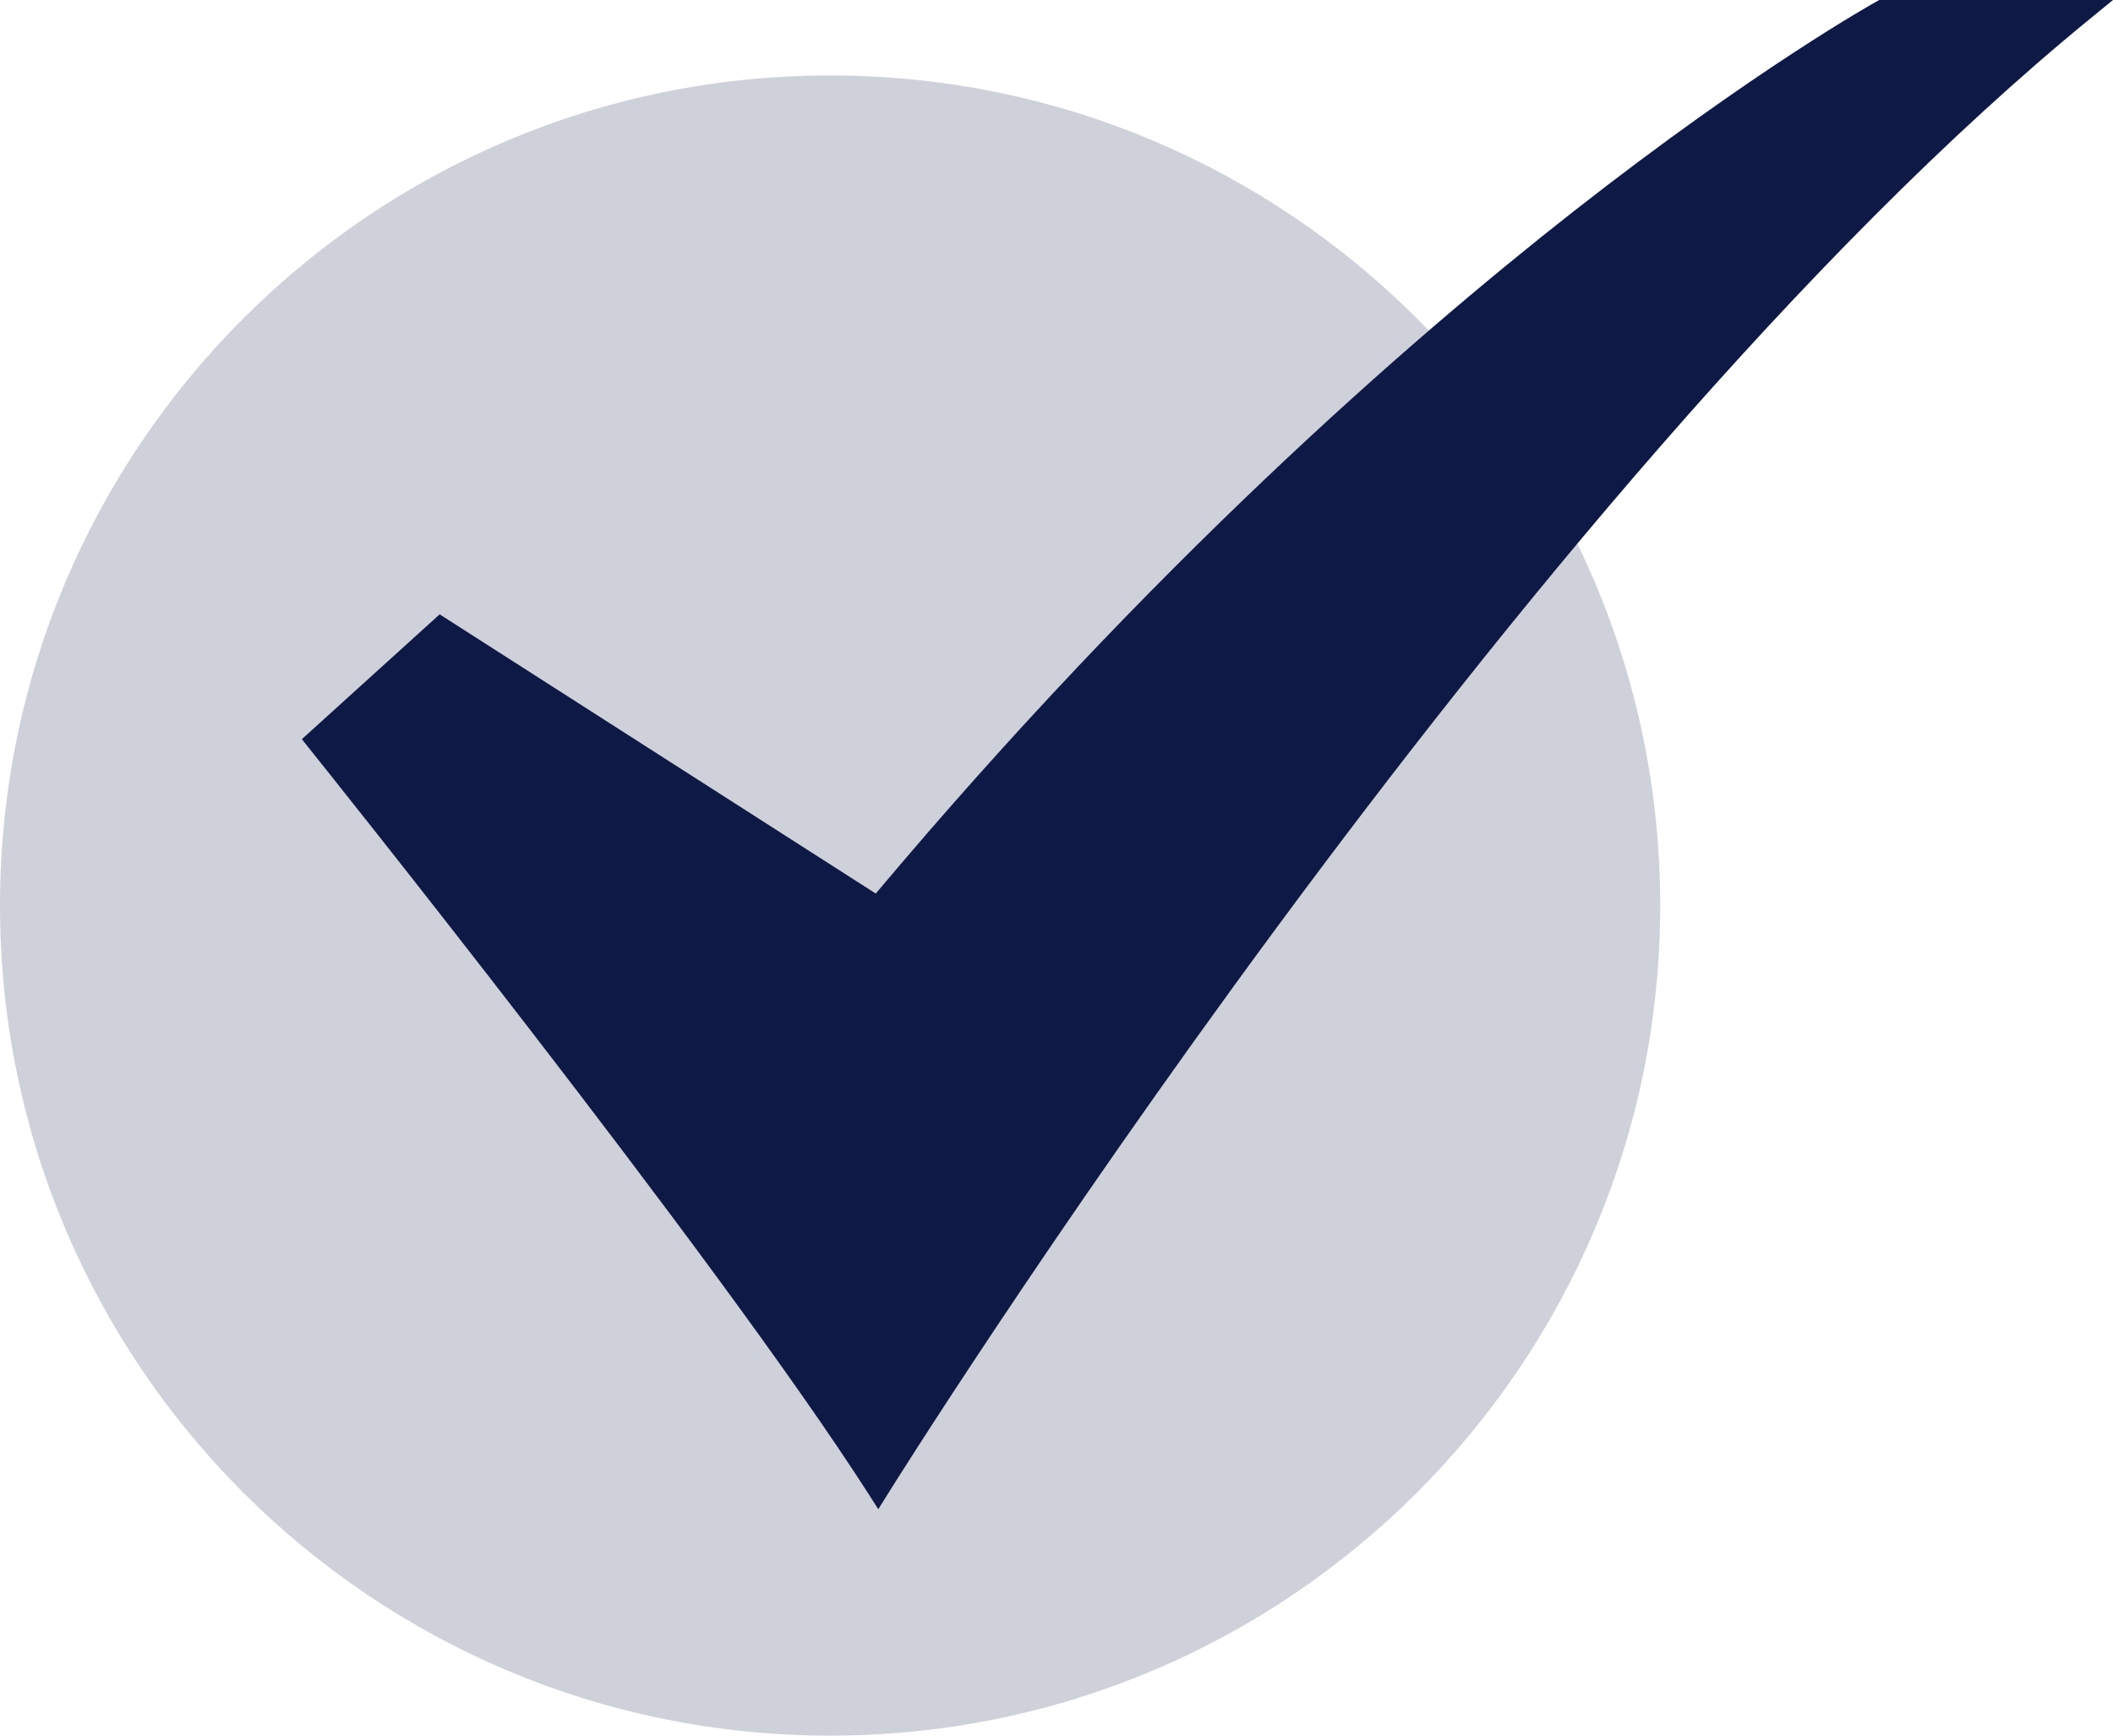
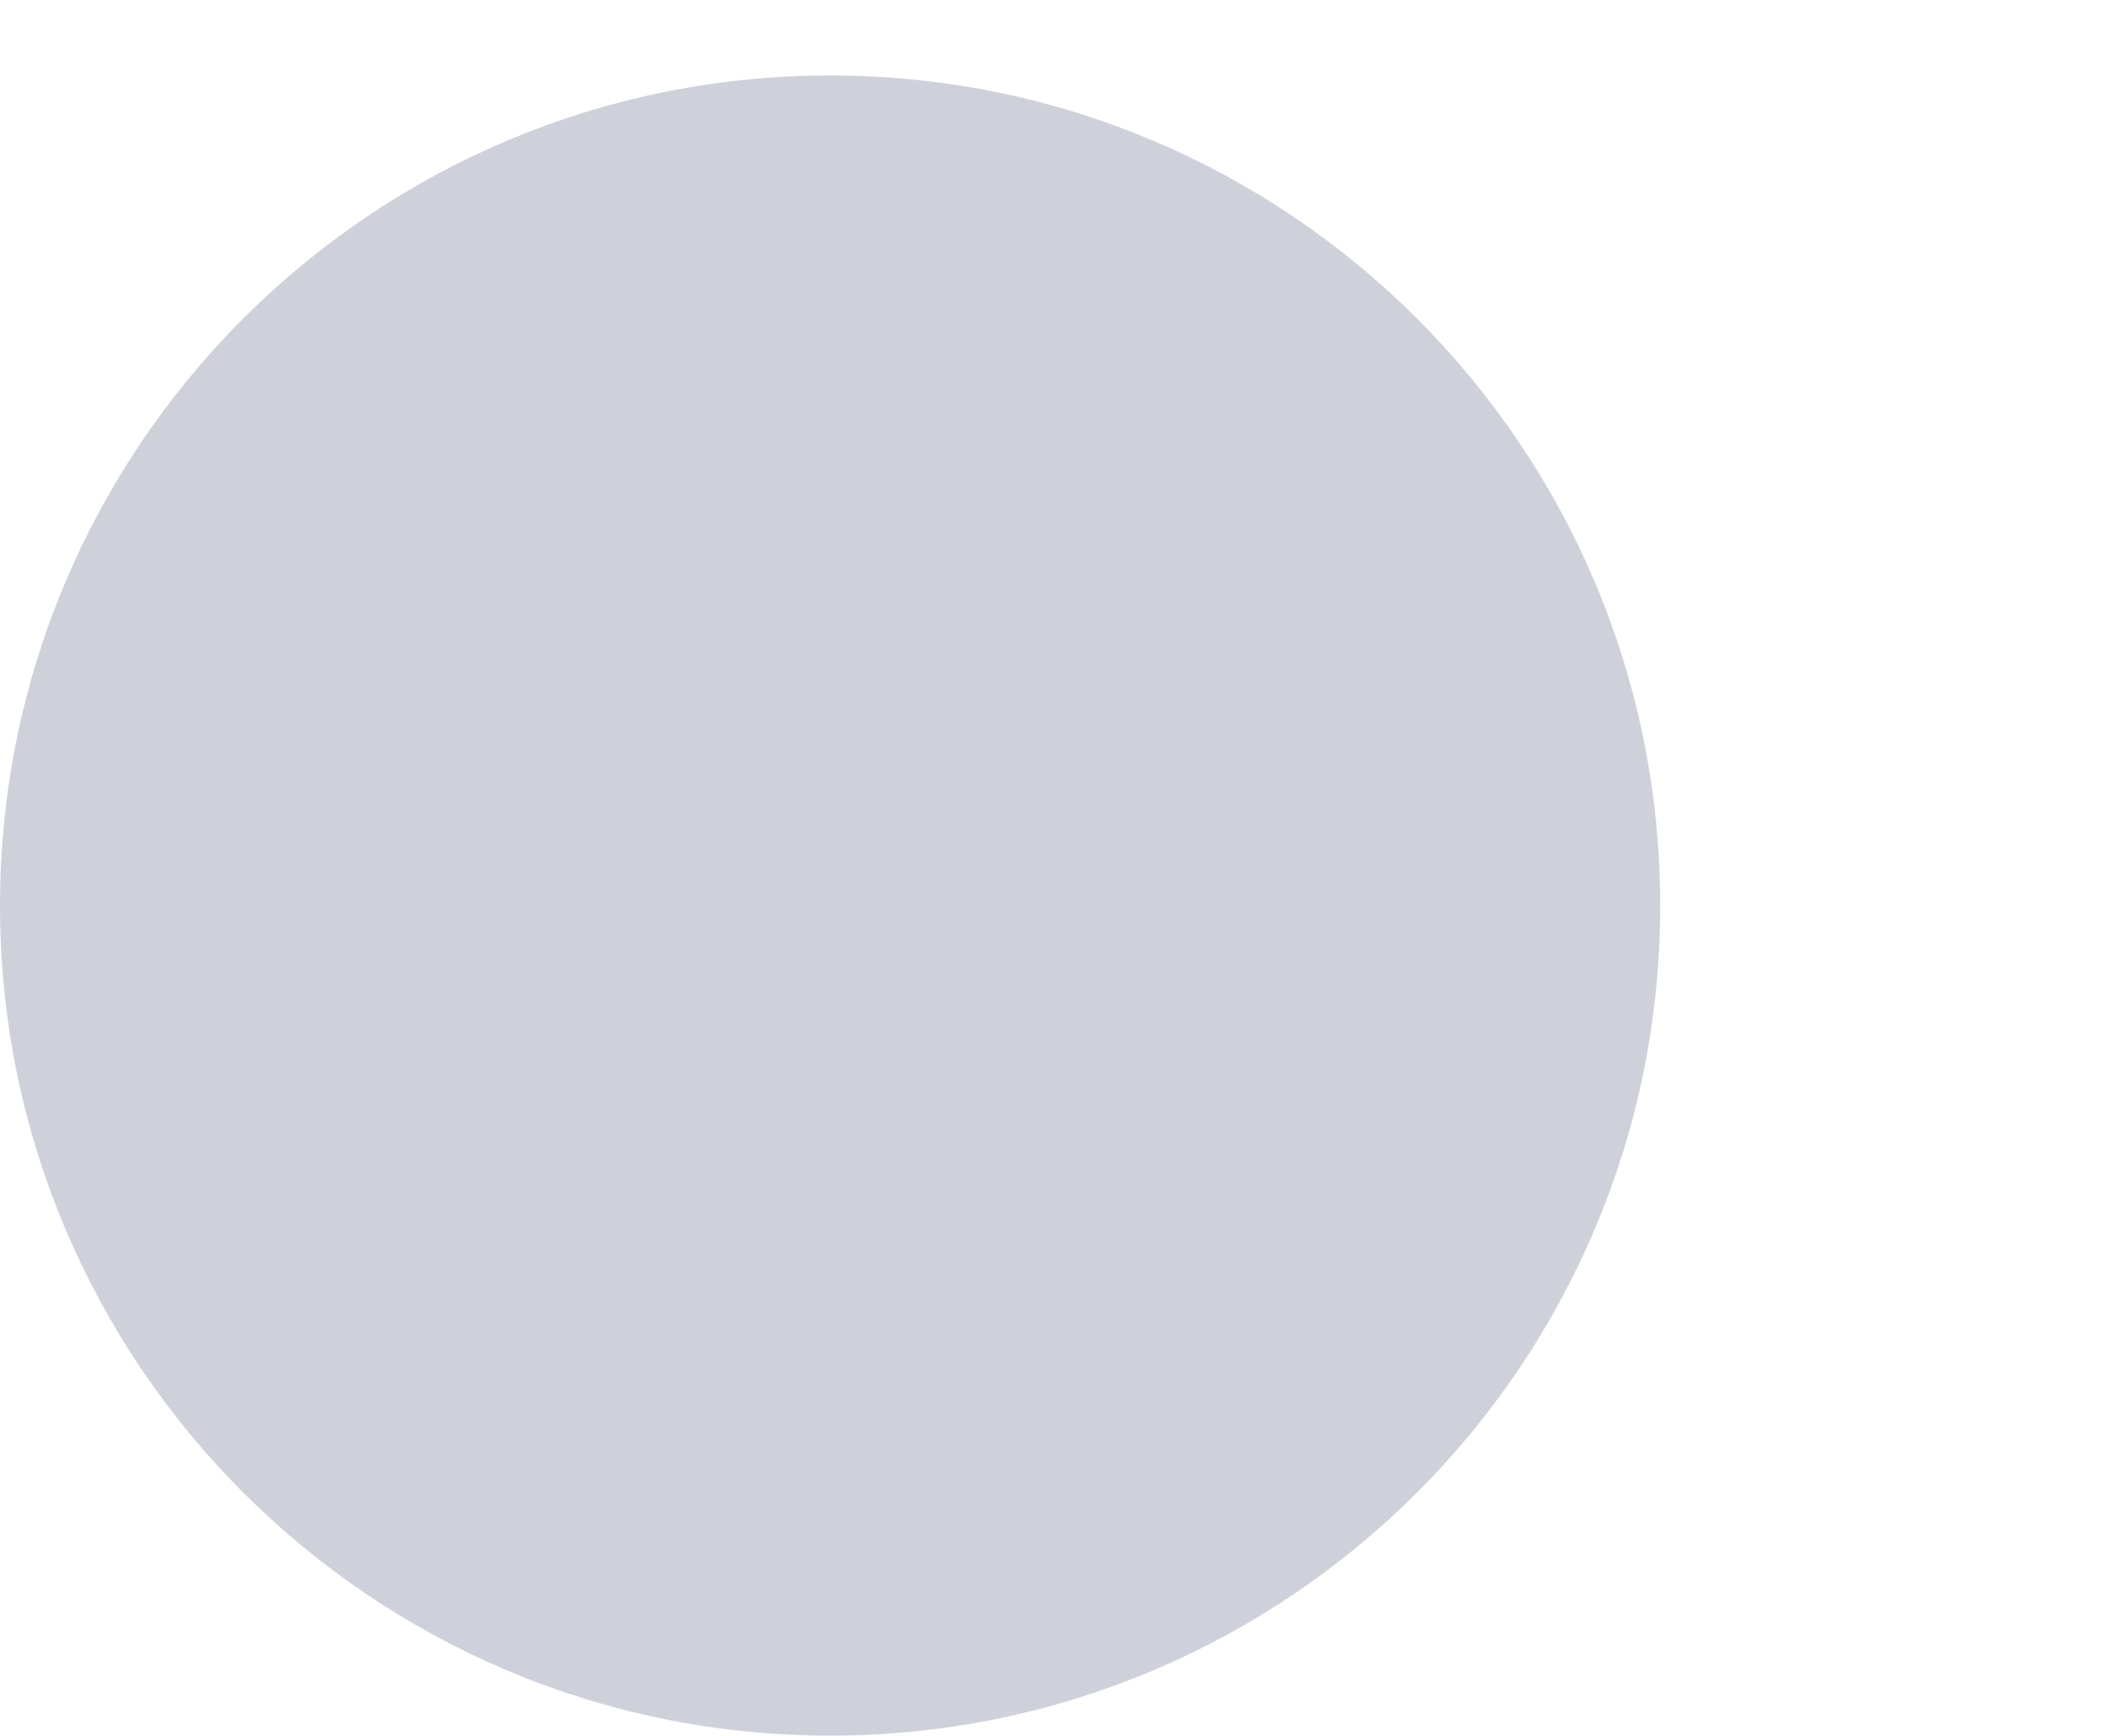
<svg xmlns="http://www.w3.org/2000/svg" width="28" height="23" fill="none">
  <path d="M11 23c6.075 0 11-4.925 11-11S17.075 1 11 1 0 5.925 0 12s4.925 11 11 11z" fill="#0F1946" fill-opacity=".2" />
-   <path d="m11.639 20-.132-.206c-2.017-3.15-7.376-9.835-7.43-9.902L4 9.795l1.826-1.654 5.779 3.7c3.638-4.33 7.033-7.303 9.247-9.04 2.423-1.899 4-2.773 4.015-2.781l.036-.02H28l-.296.242C20.096 6.455 11.85 19.66 11.768 19.792l-.13.208z" fill="#0F1946" />
</svg>